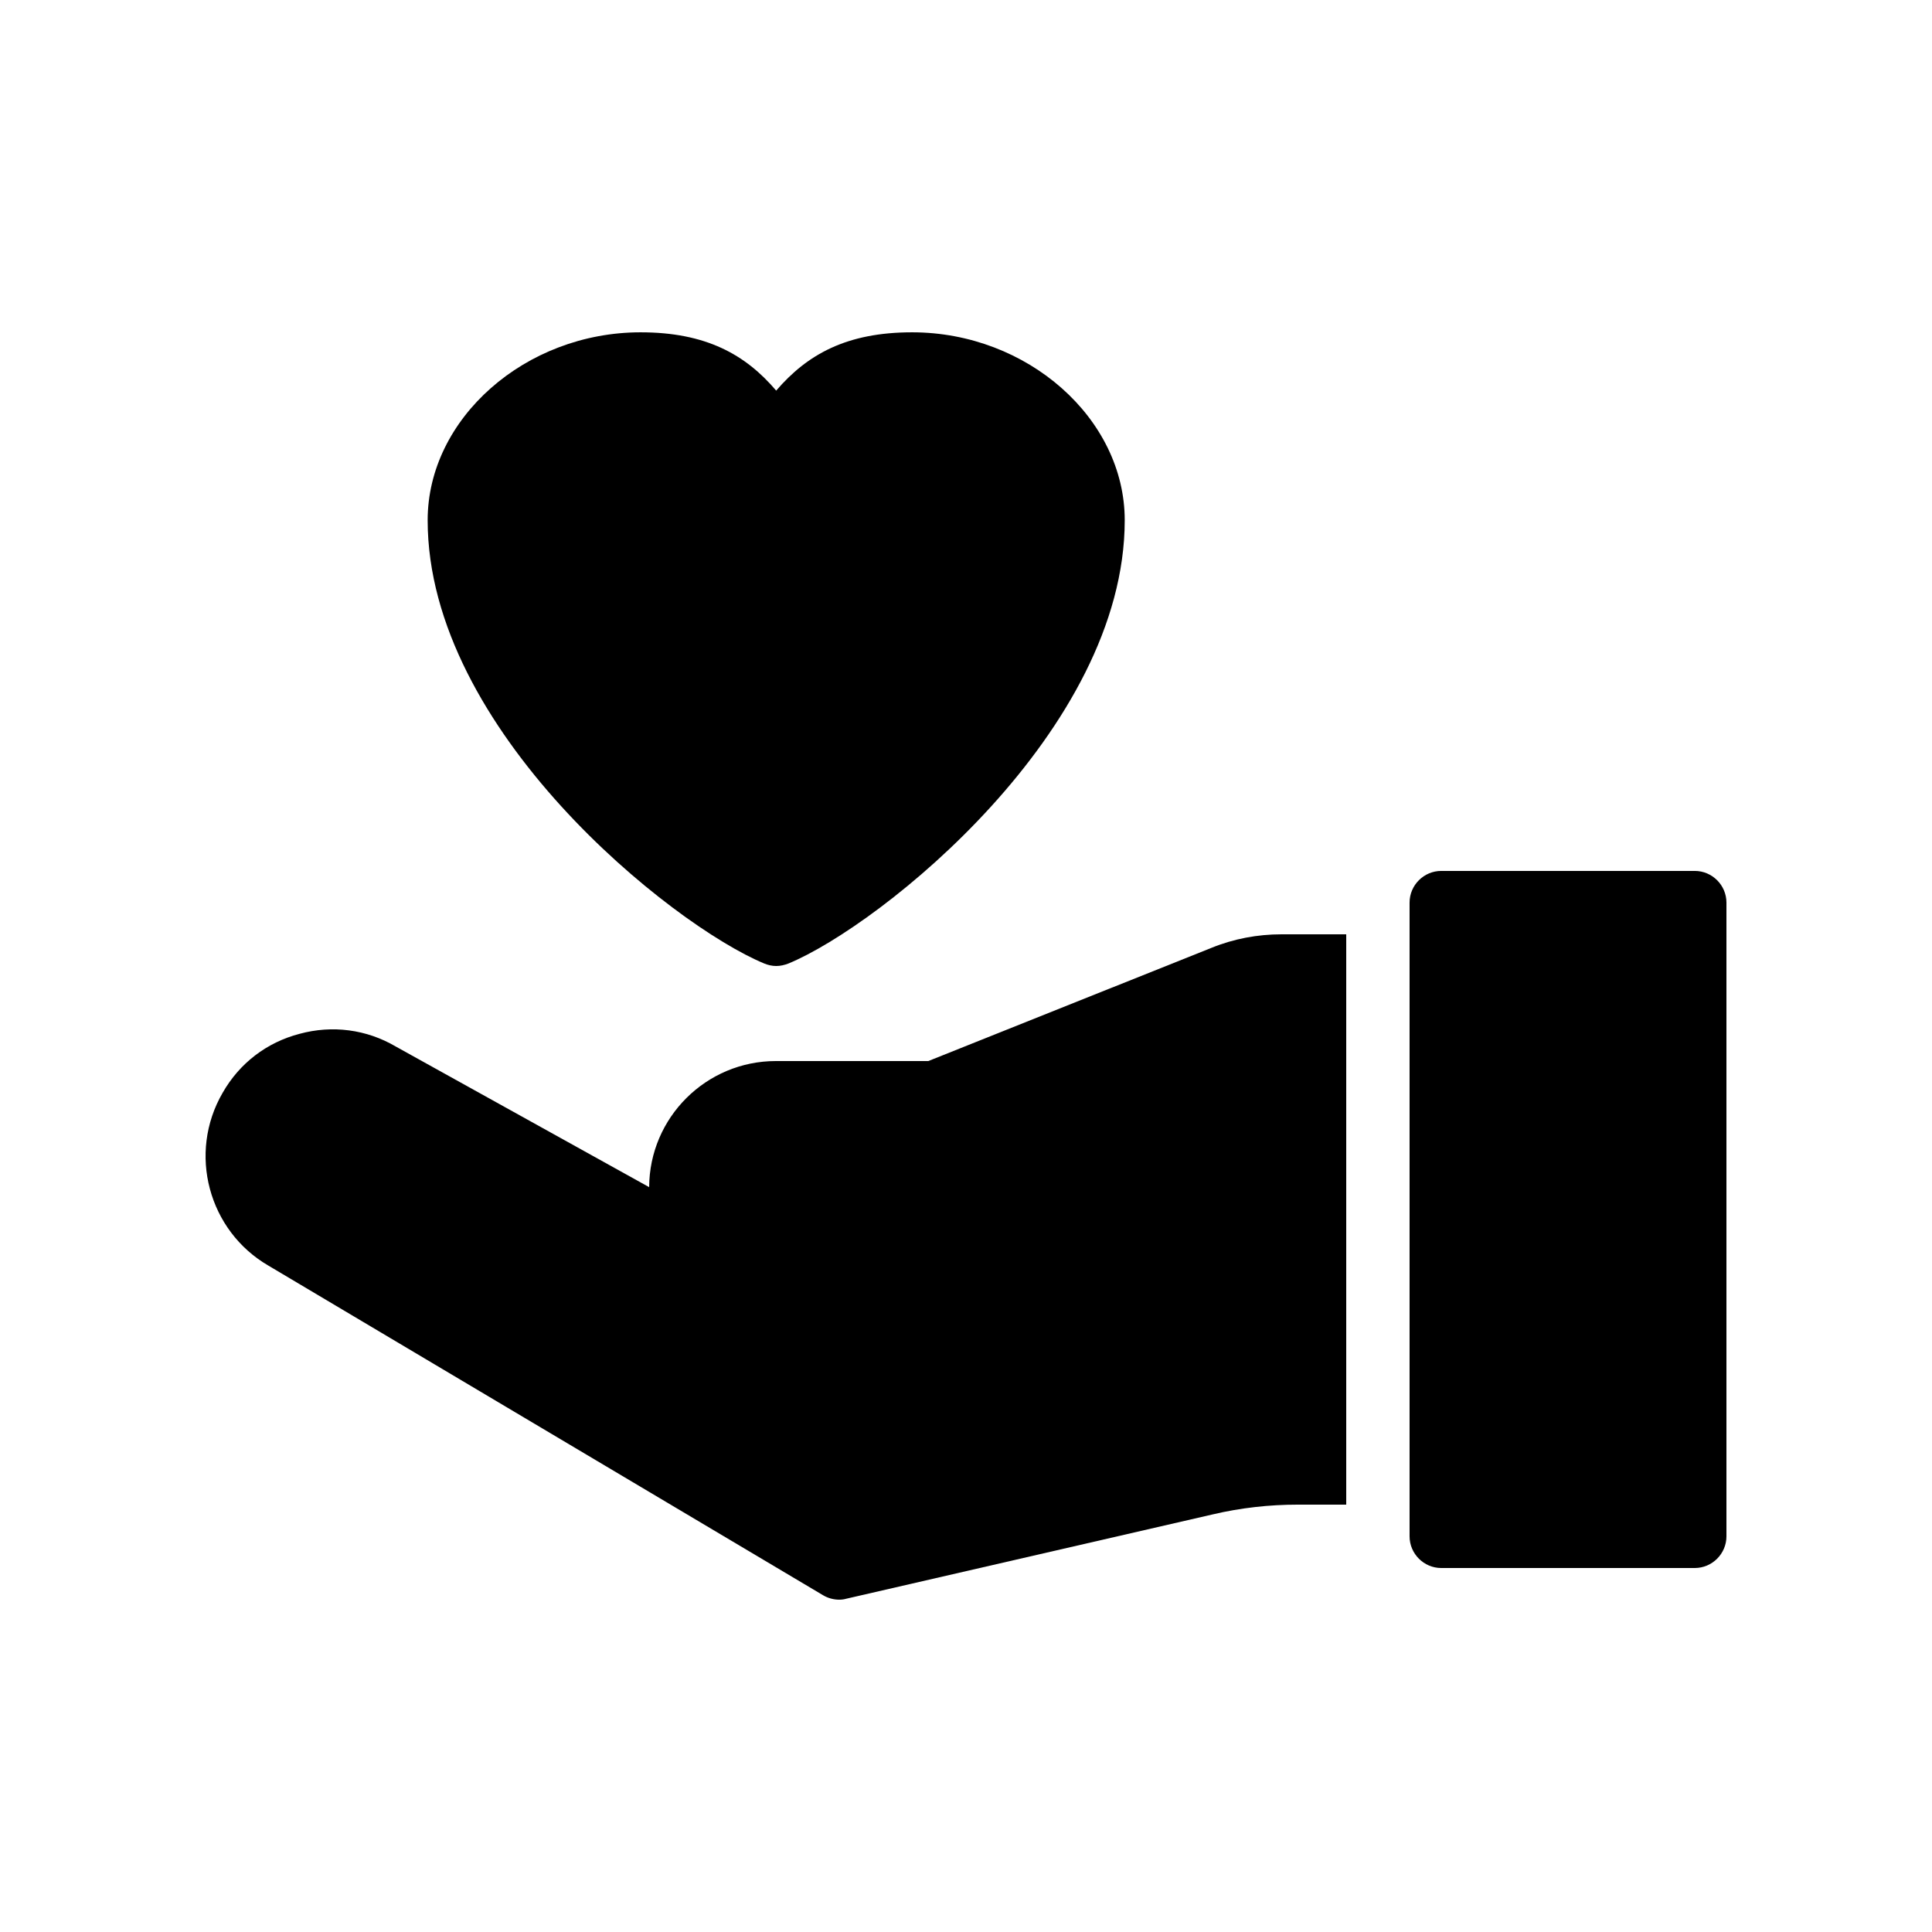
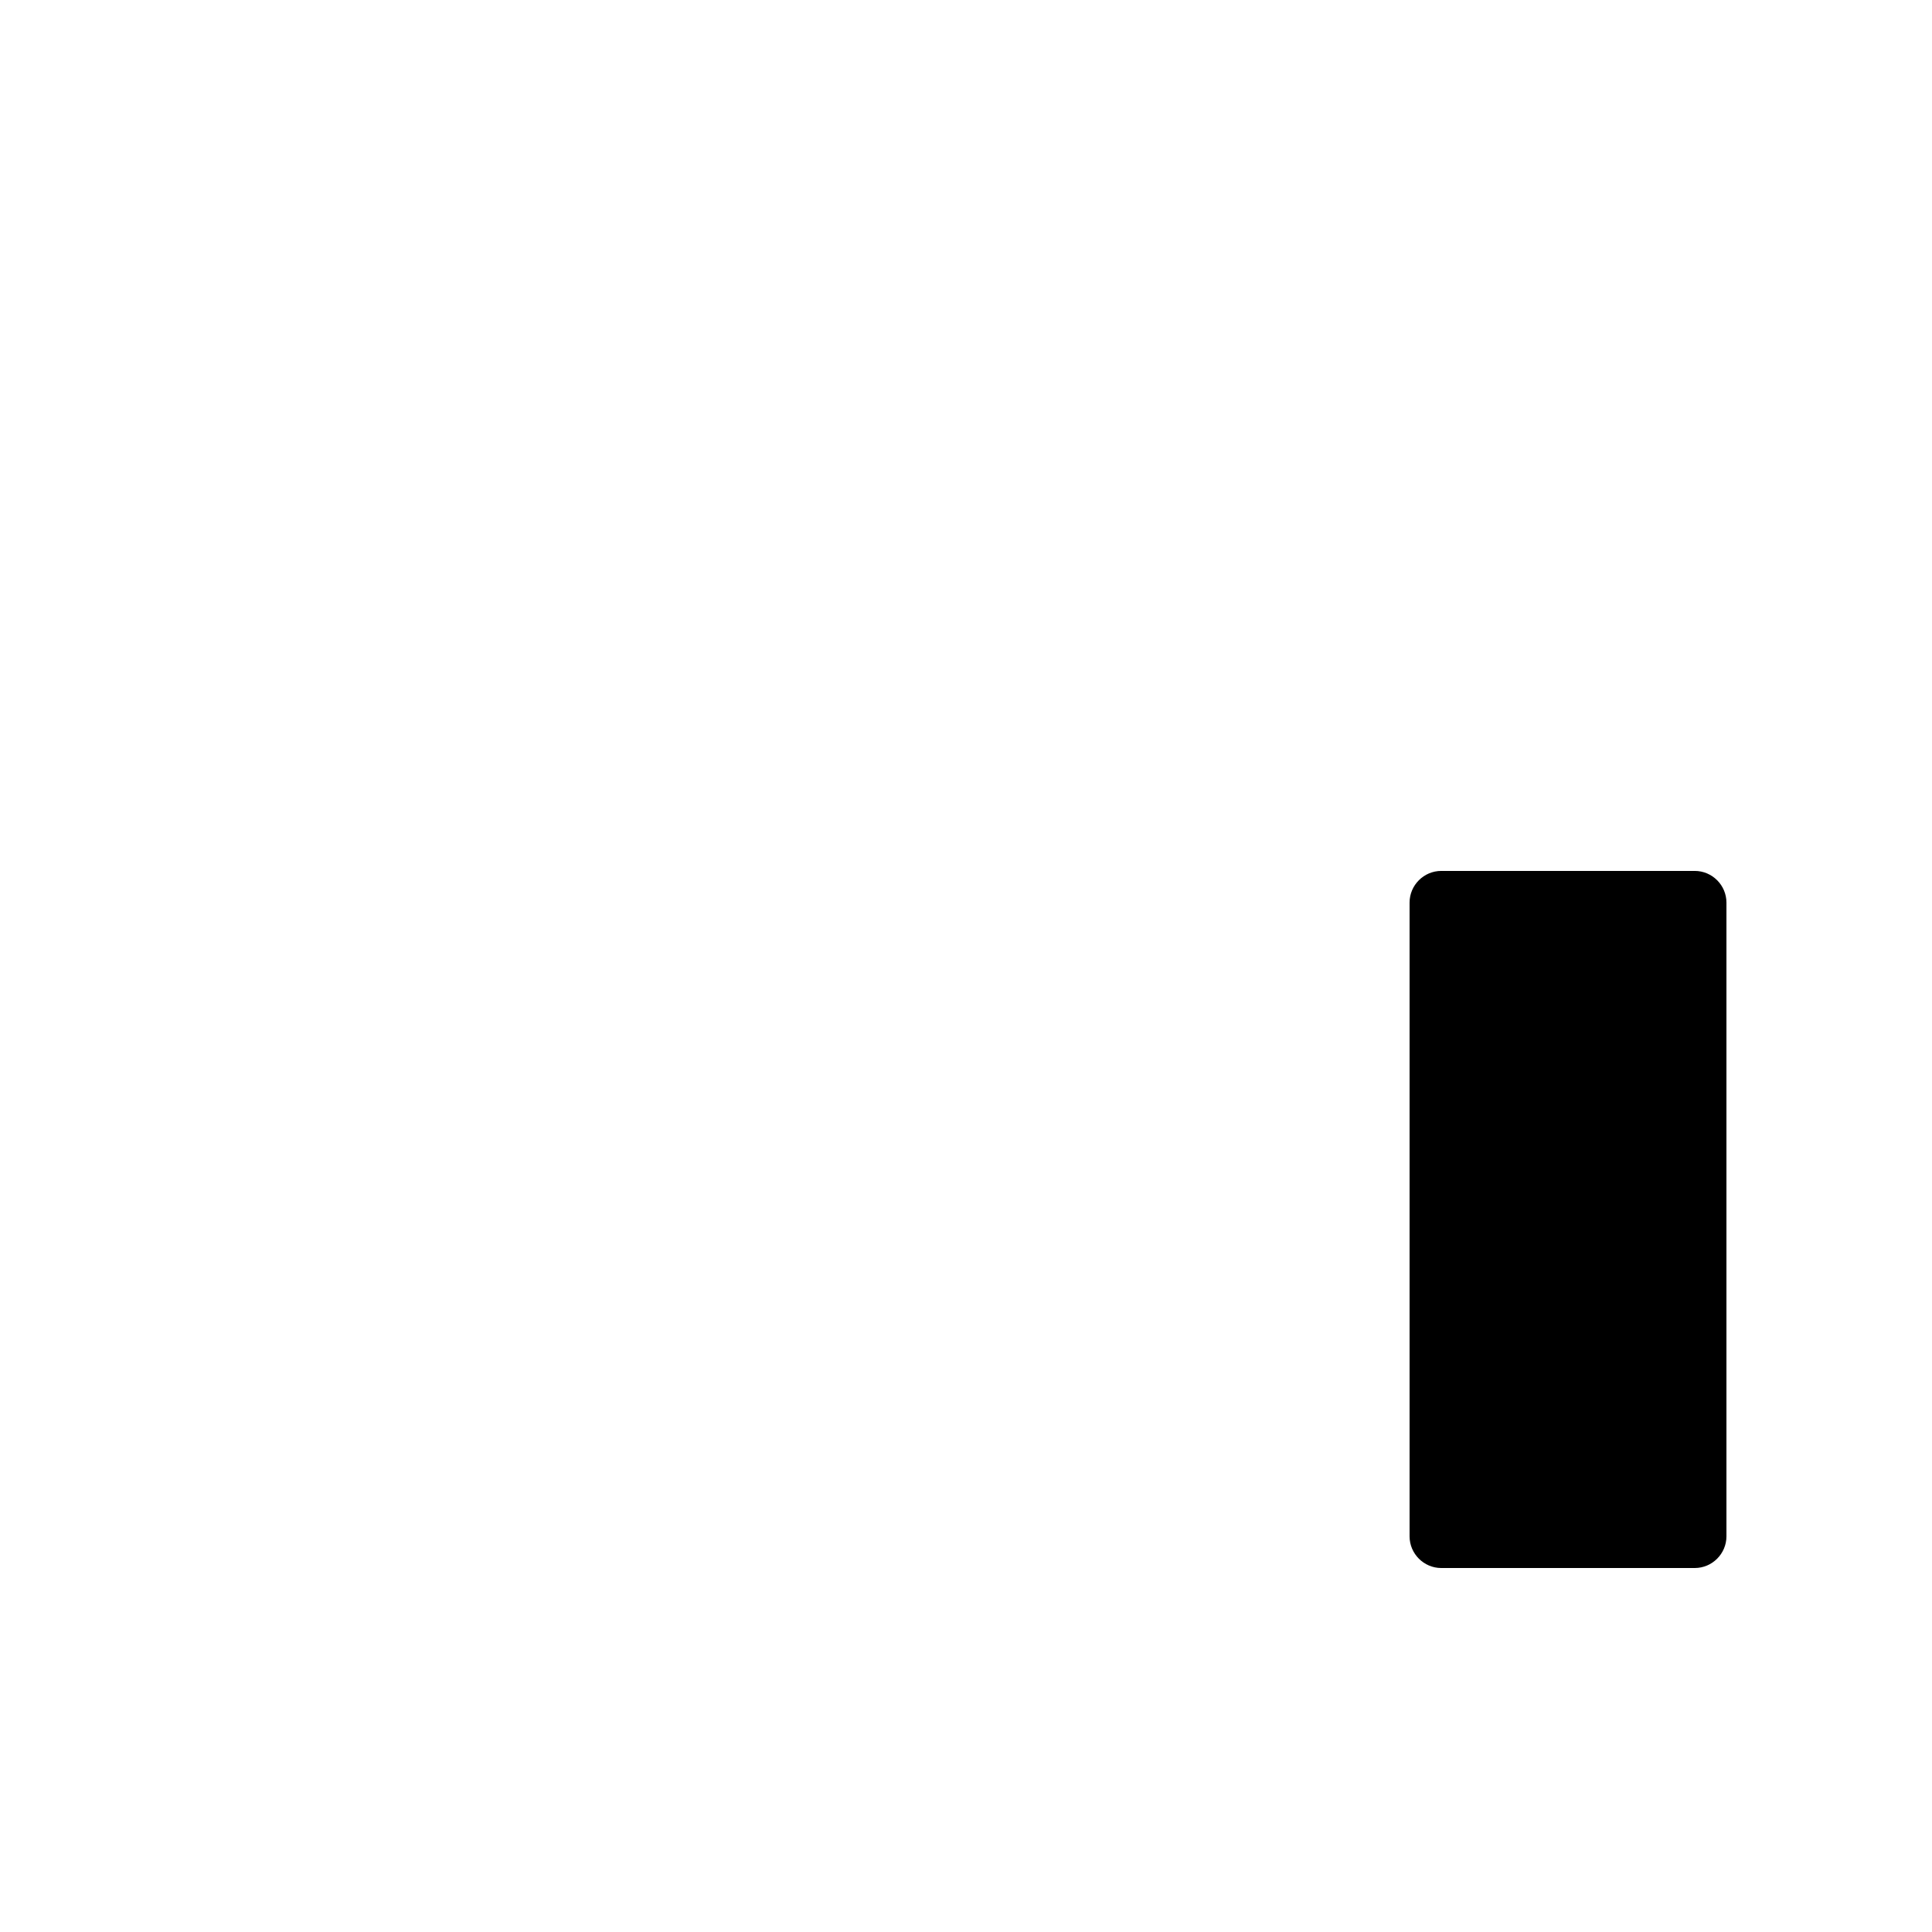
<svg xmlns="http://www.w3.org/2000/svg" fill="#000000" width="800px" height="800px" version="1.1" viewBox="144 144 512 512">
  <g>
-     <path d="m346.51 399.33c1.008 0.418 2.098 0.672 3.191 0.672 1.09 0 2.184-0.25 3.273-0.672 24.52-10.16 89.09-61.801 89.09-117.47 0-26.953-25.777-49.793-56.344-49.793-17.383 0-27.793 5.879-36.023 15.449-8.145-9.57-18.637-15.449-35.938-15.449-30.562 0-56.426 22.84-56.426 49.793 0 55.672 64.656 107.31 89.176 117.47z" />
-     <path d="m215.18 479.43 146.95 87.328c1.258 0.754 2.769 1.172 4.281 1.172 0.672 0 1.258-0.082 1.848-0.25l97.066-22.336c7.473-1.762 15.031-2.602 22.672-2.602h12.766v-151.14h-17.129c-6.383 0-12.68 1.176-18.641 3.609l-74.984 29.977h-40.391c-18.473 0-33.504 14.945-33.586 33.418l-67.176-37.281c-7.727-4.535-16.793-5.711-25.441-3.359-8.734 2.266-15.953 7.809-20.402 15.617-9.324 16.043-3.781 36.613 12.172 45.852z" />
-     <path d="m525.95 559.54h67.176c4.617 0 8.398-3.777 8.398-8.398v-167.94c0-4.617-3.777-8.398-8.398-8.398h-67.176c-4.617 0-8.398 3.777-8.398 8.398v167.94c0.004 4.617 3.781 8.398 8.398 8.398z" />
+     <path d="m525.95 559.54h67.176c4.617 0 8.398-3.777 8.398-8.398v-167.94c0-4.617-3.777-8.398-8.398-8.398h-67.176c-4.617 0-8.398 3.777-8.398 8.398v167.94c0.004 4.617 3.781 8.398 8.398 8.398" />
  </g>
</svg>